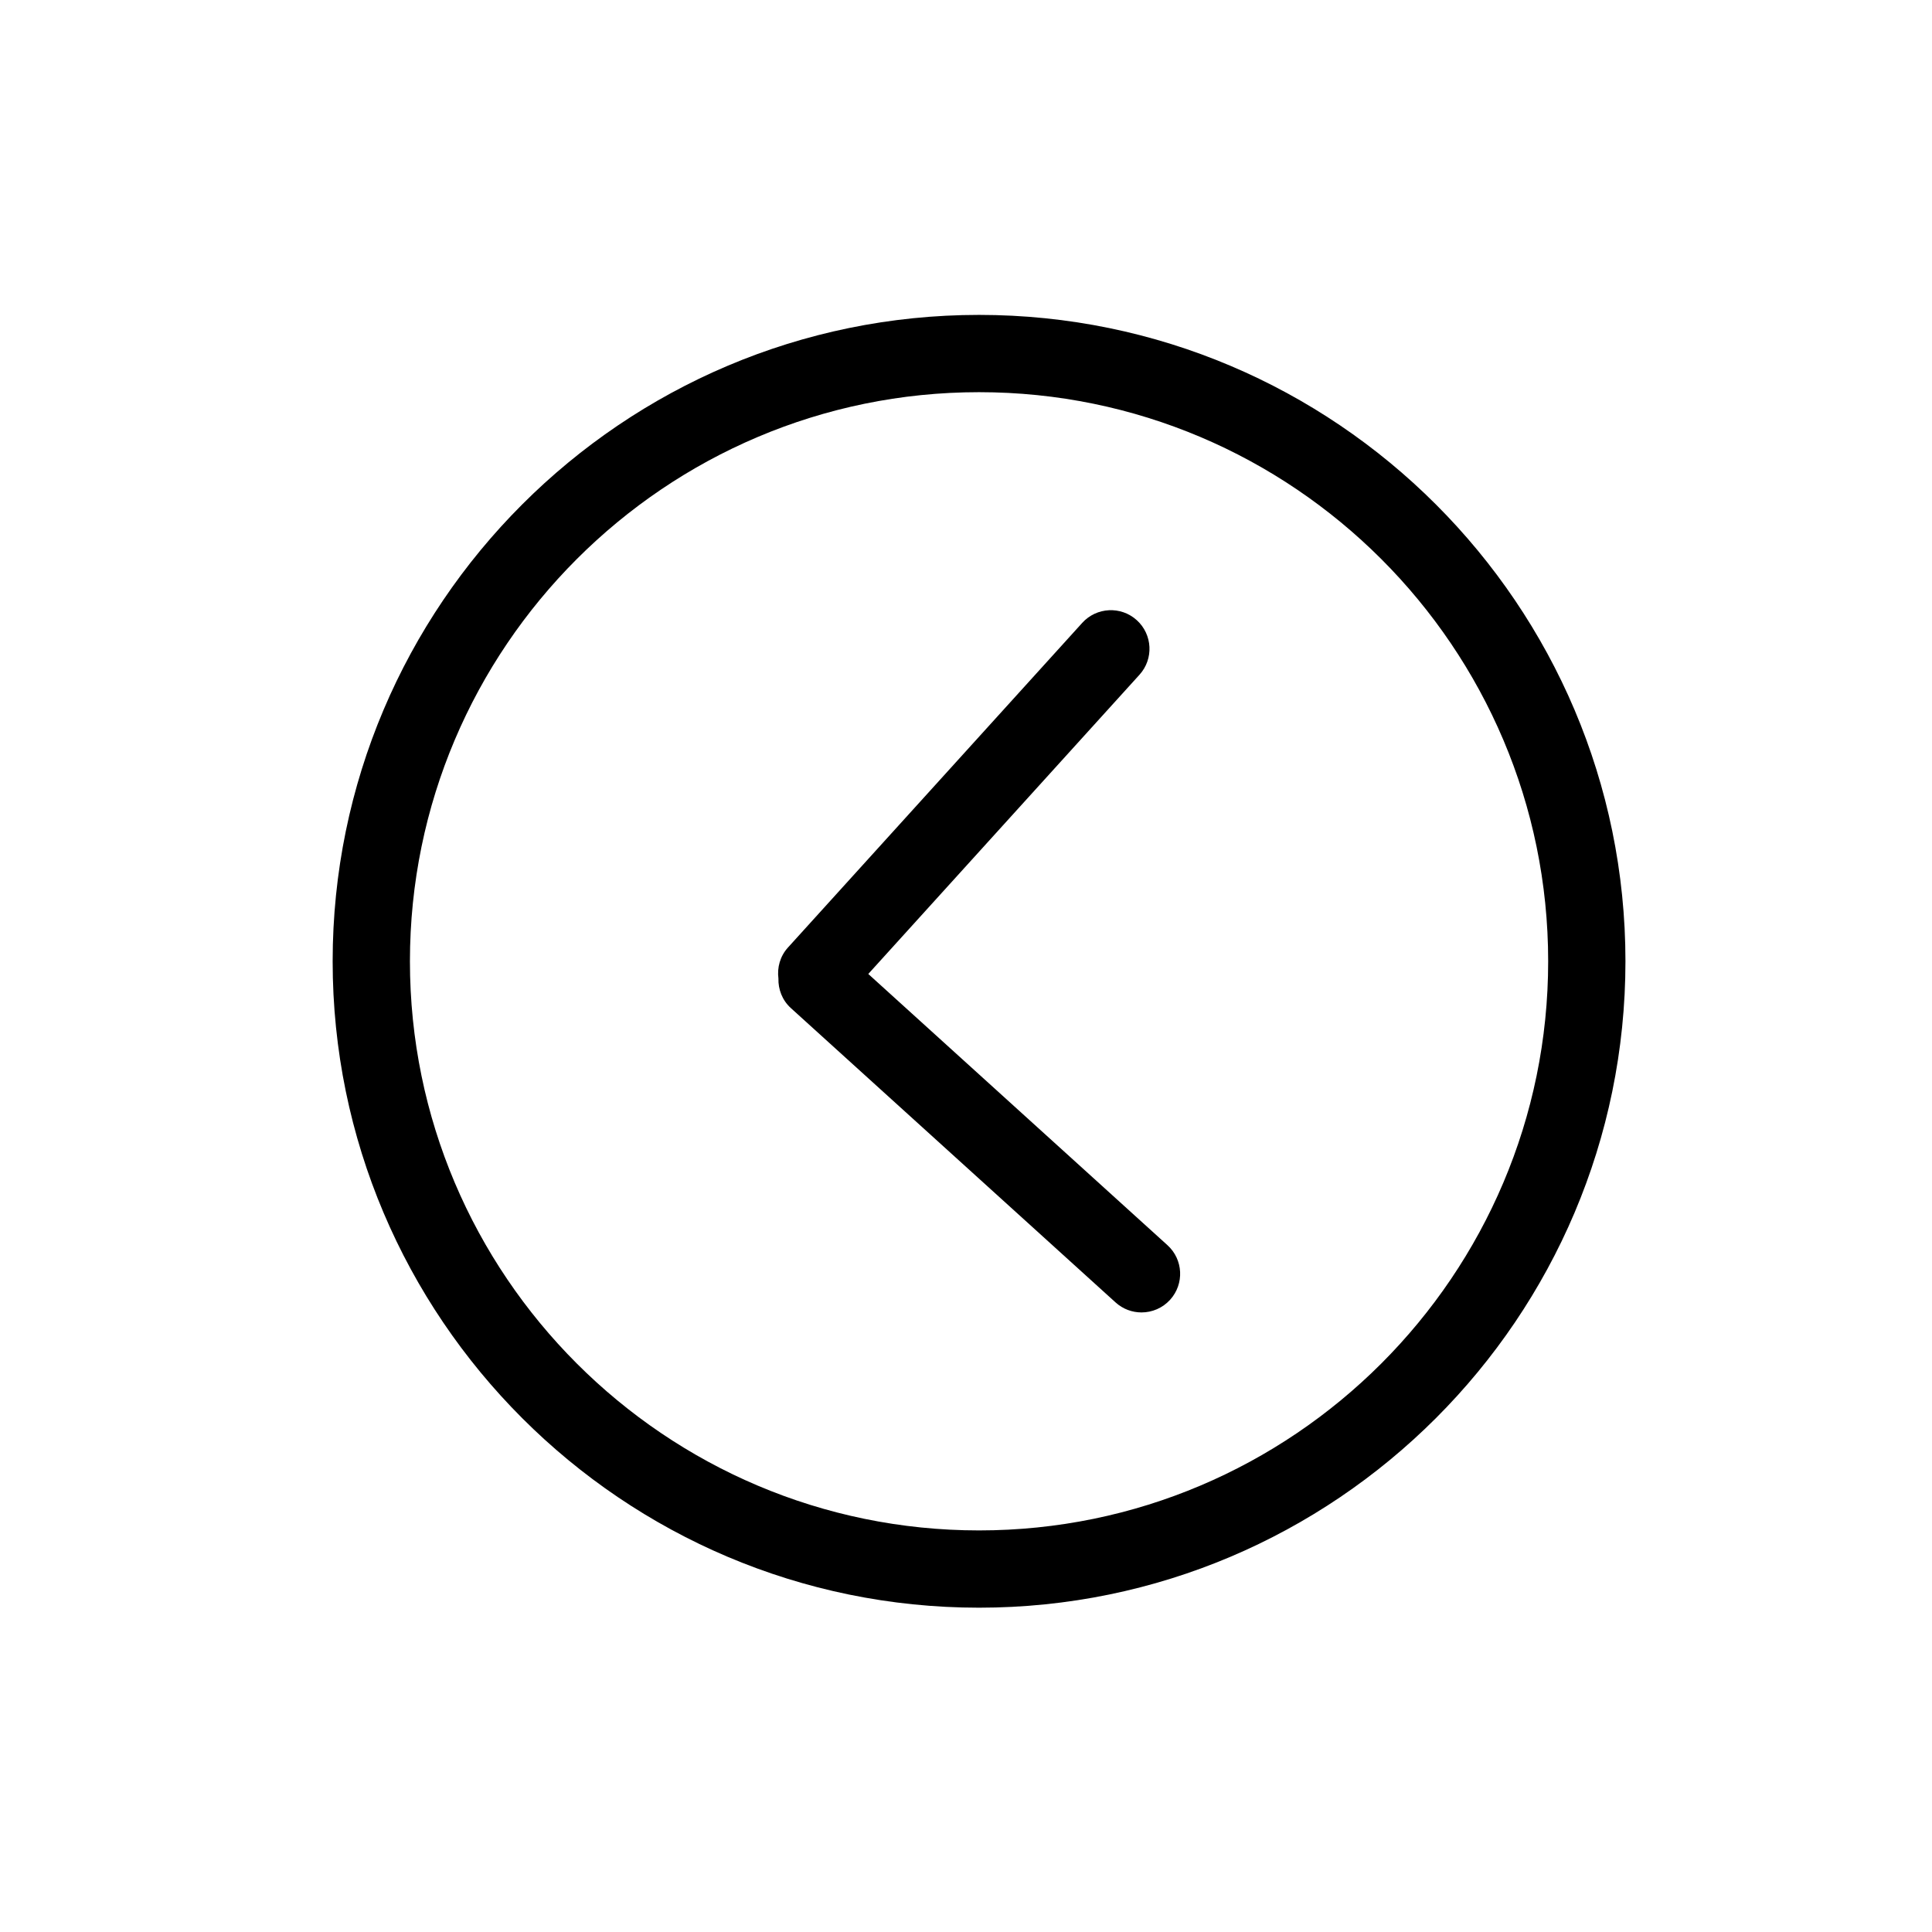
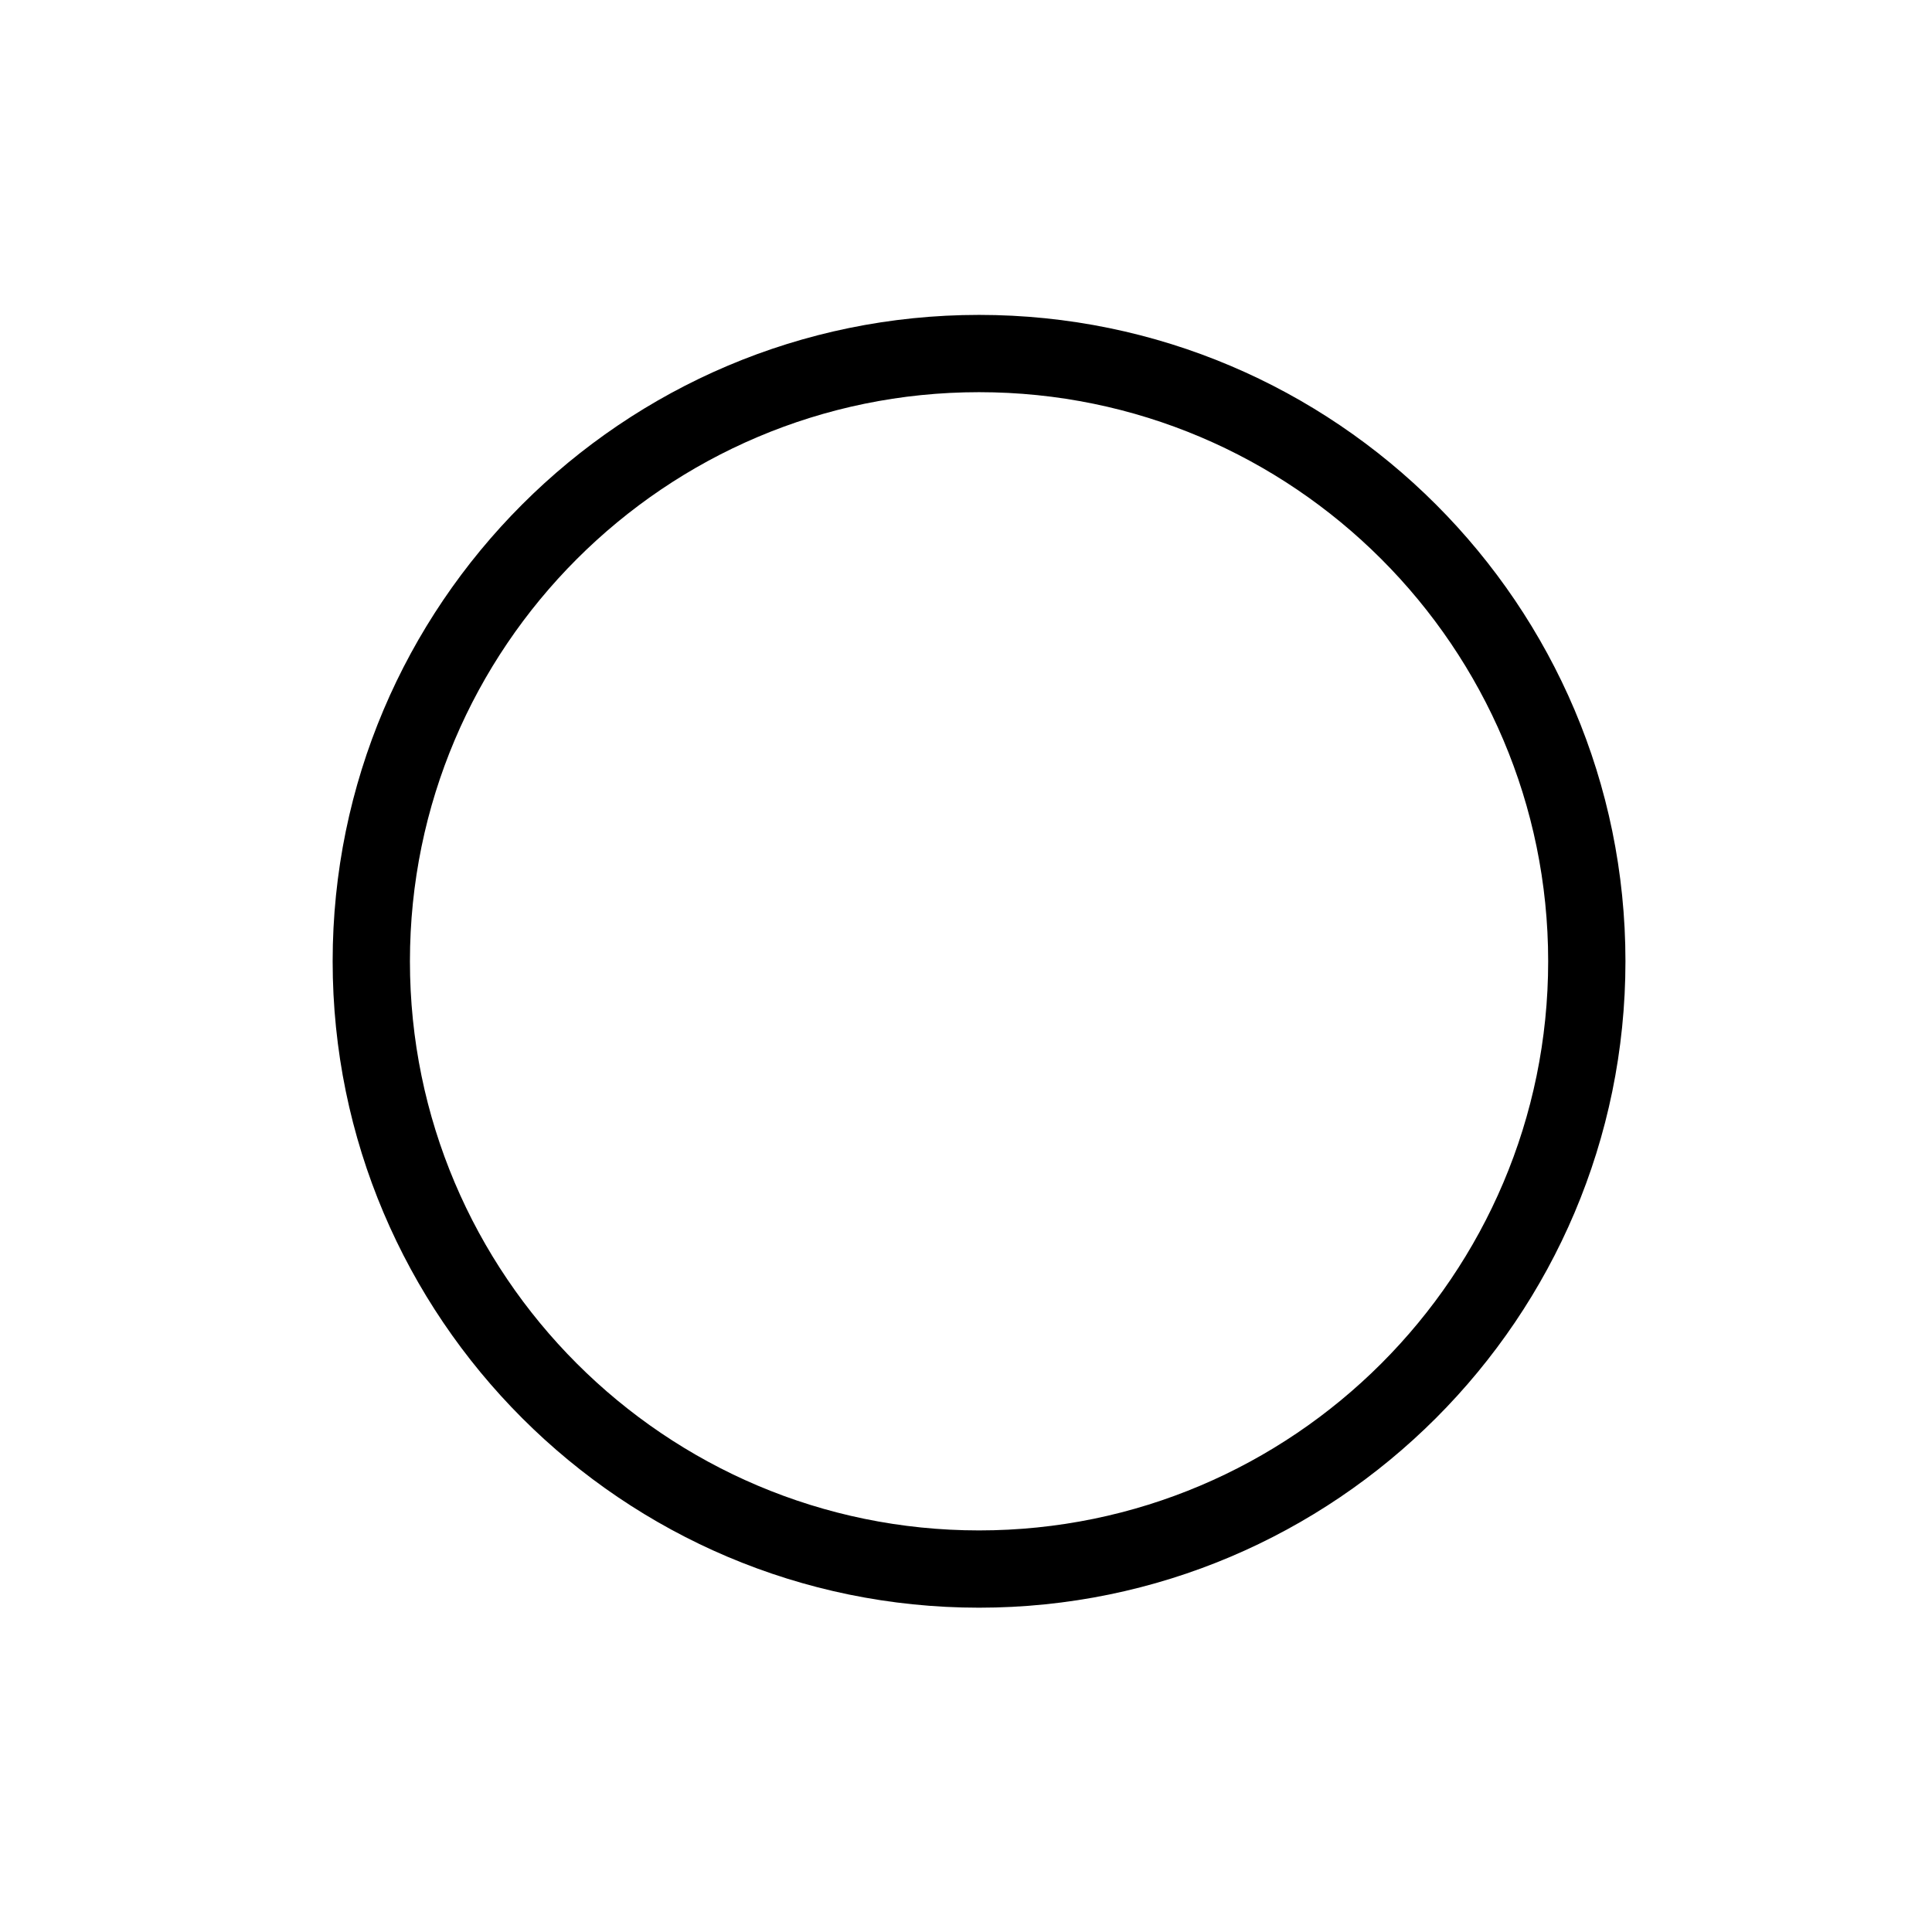
<svg xmlns="http://www.w3.org/2000/svg" fill="#000000" version="1.1" id="Layer_1" width="155px" height="155px" viewBox="0 0 100.00 100.00" enable-background="new 0 0 100 100" xml:space="preserve" stroke="#000000" stroke-width="0.001">
  <g id="SVGRepo_bgCarrier" stroke-width="0" />
  <g id="SVGRepo_tracerCarrier" stroke-linecap="round" stroke-linejoin="round" />
  <g id="SVGRepo_iconCarrier">
    <g>
-       <path d="M44.942,50.412l14.037-15.487c0.742-0.818,0.68-2.083-0.139-2.824c-0.817-0.742-2.083-0.679-2.824,0.139L40.784,49.044 c-0.409,0.451-0.565,1.038-0.493,1.598c-0.016,0.564,0.196,1.131,0.647,1.539L57.74,67.412c0.383,0.348,0.864,0.519,1.344,0.519 c0.545,0,1.087-0.222,1.482-0.657c0.741-0.818,0.68-2.083-0.139-2.824L44.942,50.412z" />
      <path d="M84.133,49.756c0-18.448-15.01-33.457-33.458-33.457S17.218,31.308,17.218,49.756c0,18.449,15.009,33.458,33.457,33.458 S84.133,68.205,84.133,49.756z M50.675,79.214c-16.243,0-29.457-13.215-29.457-29.458c0-16.242,13.214-29.457,29.457-29.457 c16.243,0,29.458,13.215,29.458,29.457C80.133,65.999,66.918,79.214,50.675,79.214z" />
    </g>
  </g>
</svg>